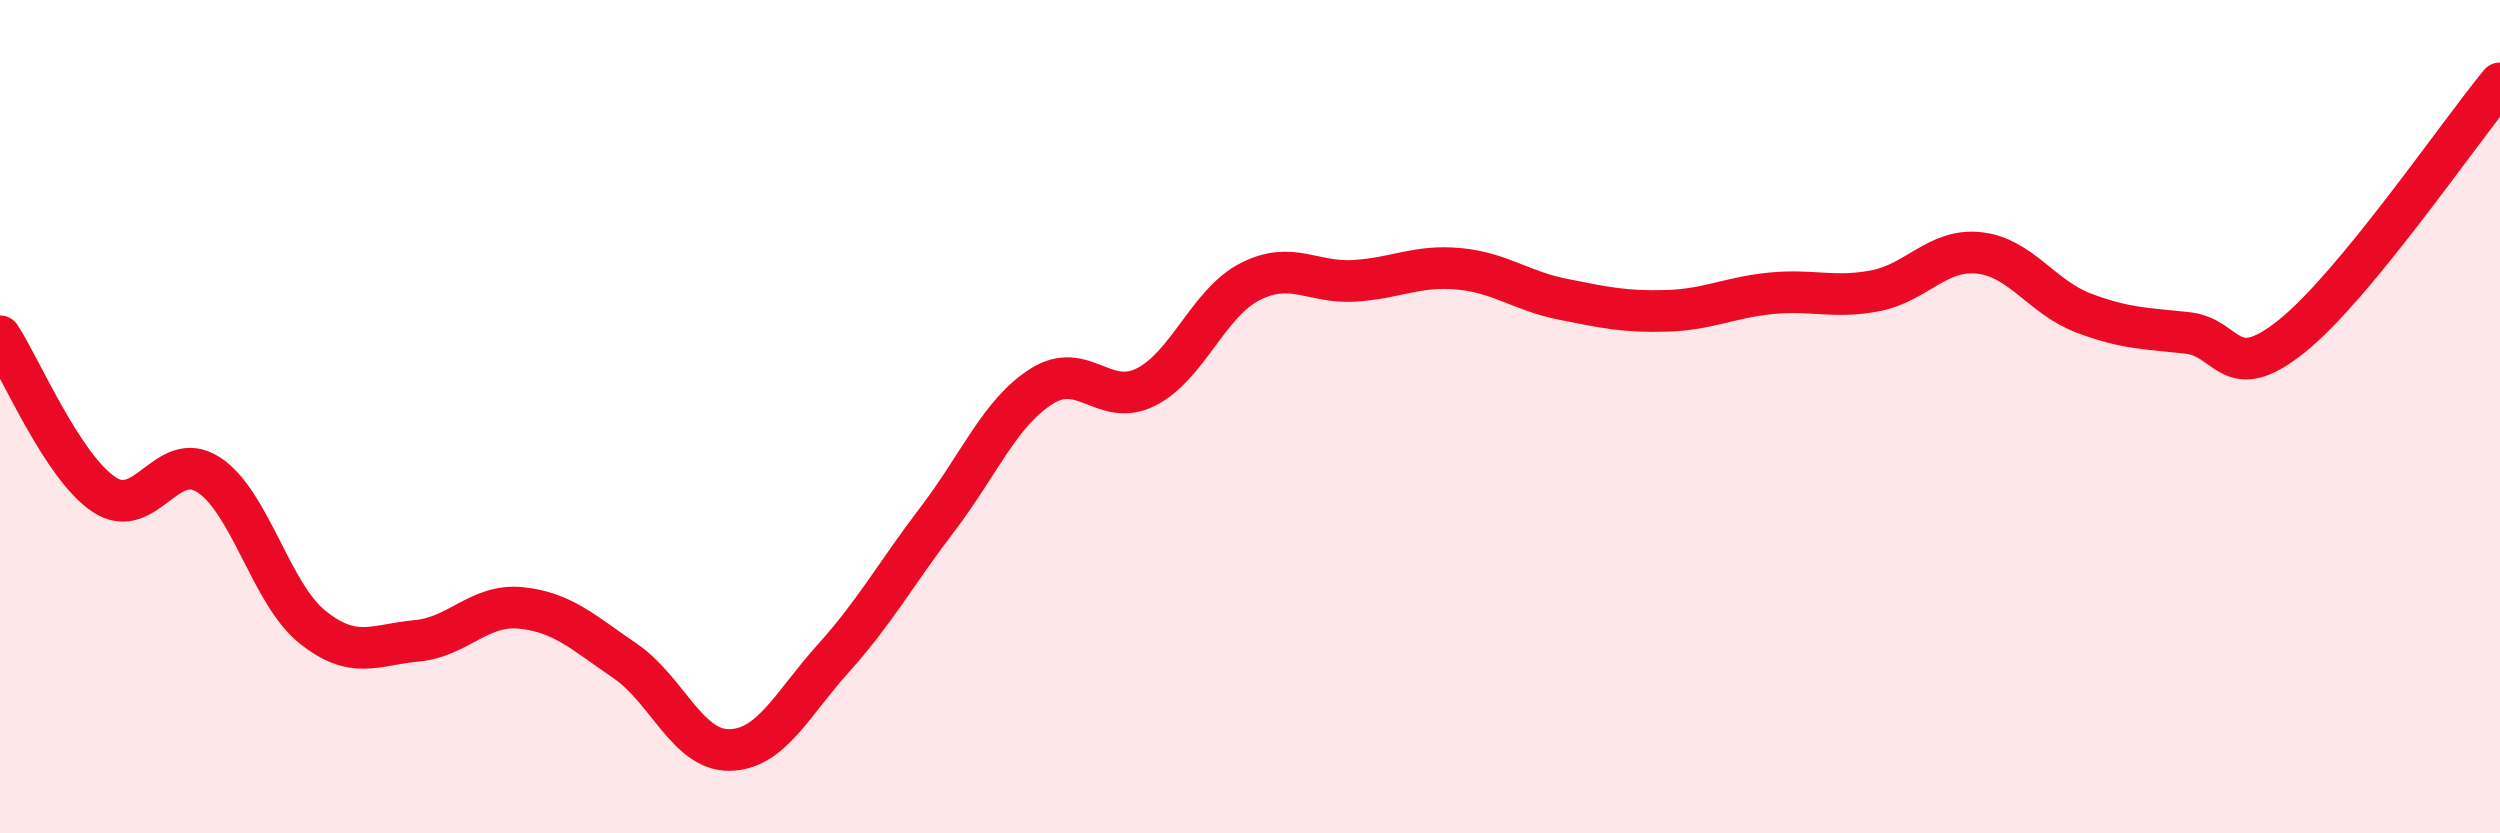
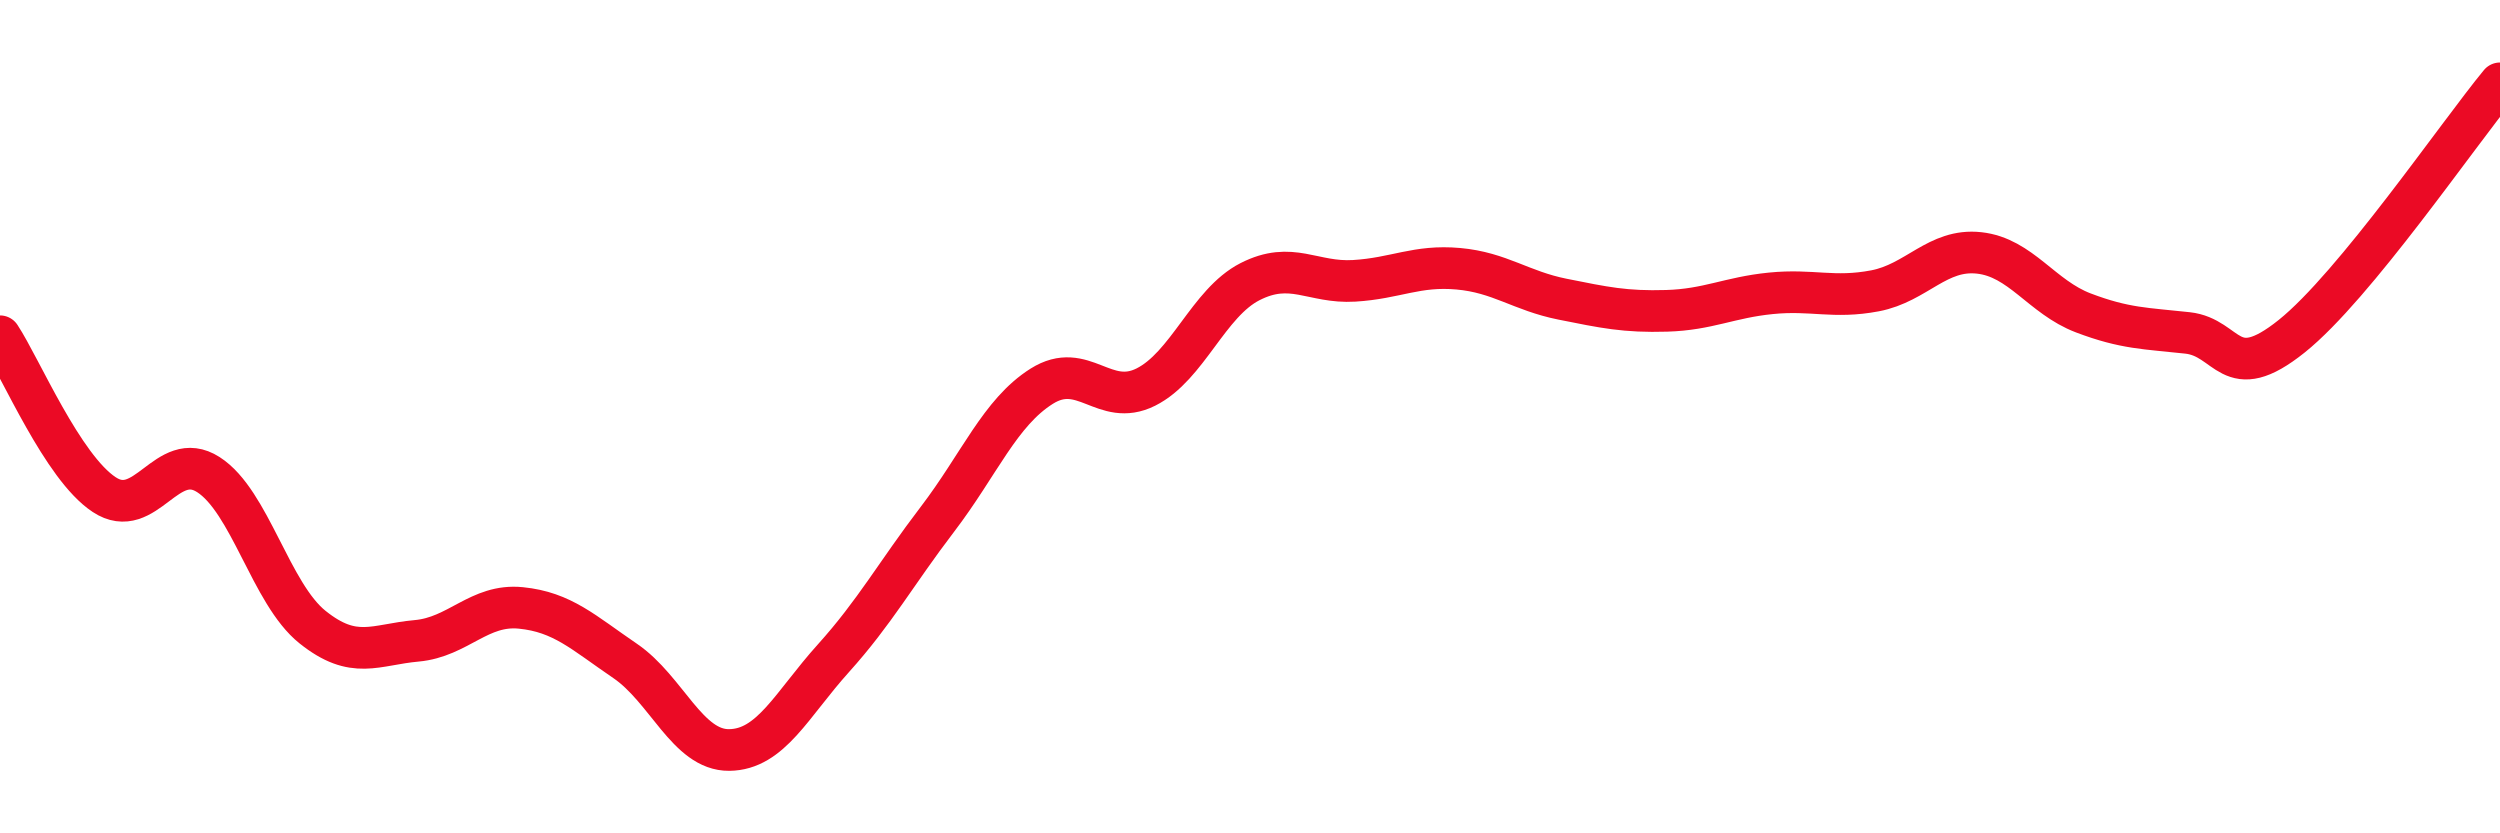
<svg xmlns="http://www.w3.org/2000/svg" width="60" height="20" viewBox="0 0 60 20">
-   <path d="M 0,8.07 C 0.5,8.83 1.5,11.21 2.5,11.87 C 3.5,12.53 4,10.75 5,11.39 C 6,12.03 6.5,14.25 7.5,15.05 C 8.5,15.85 9,15.47 10,15.38 C 11,15.29 11.5,14.49 12.5,14.59 C 13.5,14.69 14,15.18 15,15.86 C 16,16.54 16.5,18.01 17.5,18 C 18.5,17.99 19,16.91 20,15.8 C 21,14.69 21.5,13.77 22.5,12.46 C 23.5,11.15 24,9.9 25,9.27 C 26,8.64 26.5,9.79 27.5,9.29 C 28.5,8.79 29,7.27 30,6.76 C 31,6.25 31.5,6.8 32.5,6.74 C 33.5,6.68 34,6.36 35,6.45 C 36,6.54 36.5,6.98 37.5,7.18 C 38.5,7.38 39,7.49 40,7.46 C 41,7.43 41.5,7.14 42.5,7.04 C 43.5,6.94 44,7.17 45,6.98 C 46,6.79 46.5,5.96 47.5,6.07 C 48.5,6.18 49,7.13 50,7.51 C 51,7.89 51.5,7.88 52.5,7.99 C 53.5,8.1 53.5,9.27 55,8.07 C 56.5,6.87 59,3.21 60,2L60 20L0 20Z" fill="#EB0A25" opacity="0.1" stroke-linecap="round" stroke-linejoin="round" />
  <path d="M 0,8.07 C 0.5,8.83 1.5,11.21 2.5,11.87 C 3.5,12.53 4,10.75 5,11.39 C 6,12.03 6.5,14.25 7.5,15.05 C 8.5,15.85 9,15.47 10,15.38 C 11,15.29 11.5,14.49 12.5,14.59 C 13.5,14.69 14,15.18 15,15.86 C 16,16.54 16.5,18.01 17.5,18 C 18.5,17.99 19,16.91 20,15.8 C 21,14.69 21.5,13.77 22.5,12.46 C 23.5,11.15 24,9.9 25,9.27 C 26,8.64 26.5,9.79 27.5,9.29 C 28.5,8.79 29,7.27 30,6.76 C 31,6.25 31.5,6.8 32.5,6.74 C 33.5,6.68 34,6.36 35,6.45 C 36,6.54 36.5,6.98 37.5,7.18 C 38.5,7.38 39,7.49 40,7.46 C 41,7.43 41.5,7.14 42.5,7.04 C 43.5,6.94 44,7.17 45,6.98 C 46,6.79 46.5,5.96 47.5,6.07 C 48.5,6.18 49,7.13 50,7.51 C 51,7.89 51.5,7.88 52.5,7.99 C 53.5,8.1 53.5,9.27 55,8.07 C 56.5,6.87 59,3.21 60,2" stroke="#EB0A25" stroke-width="1" fill="none" stroke-linecap="round" stroke-linejoin="round" />
</svg>